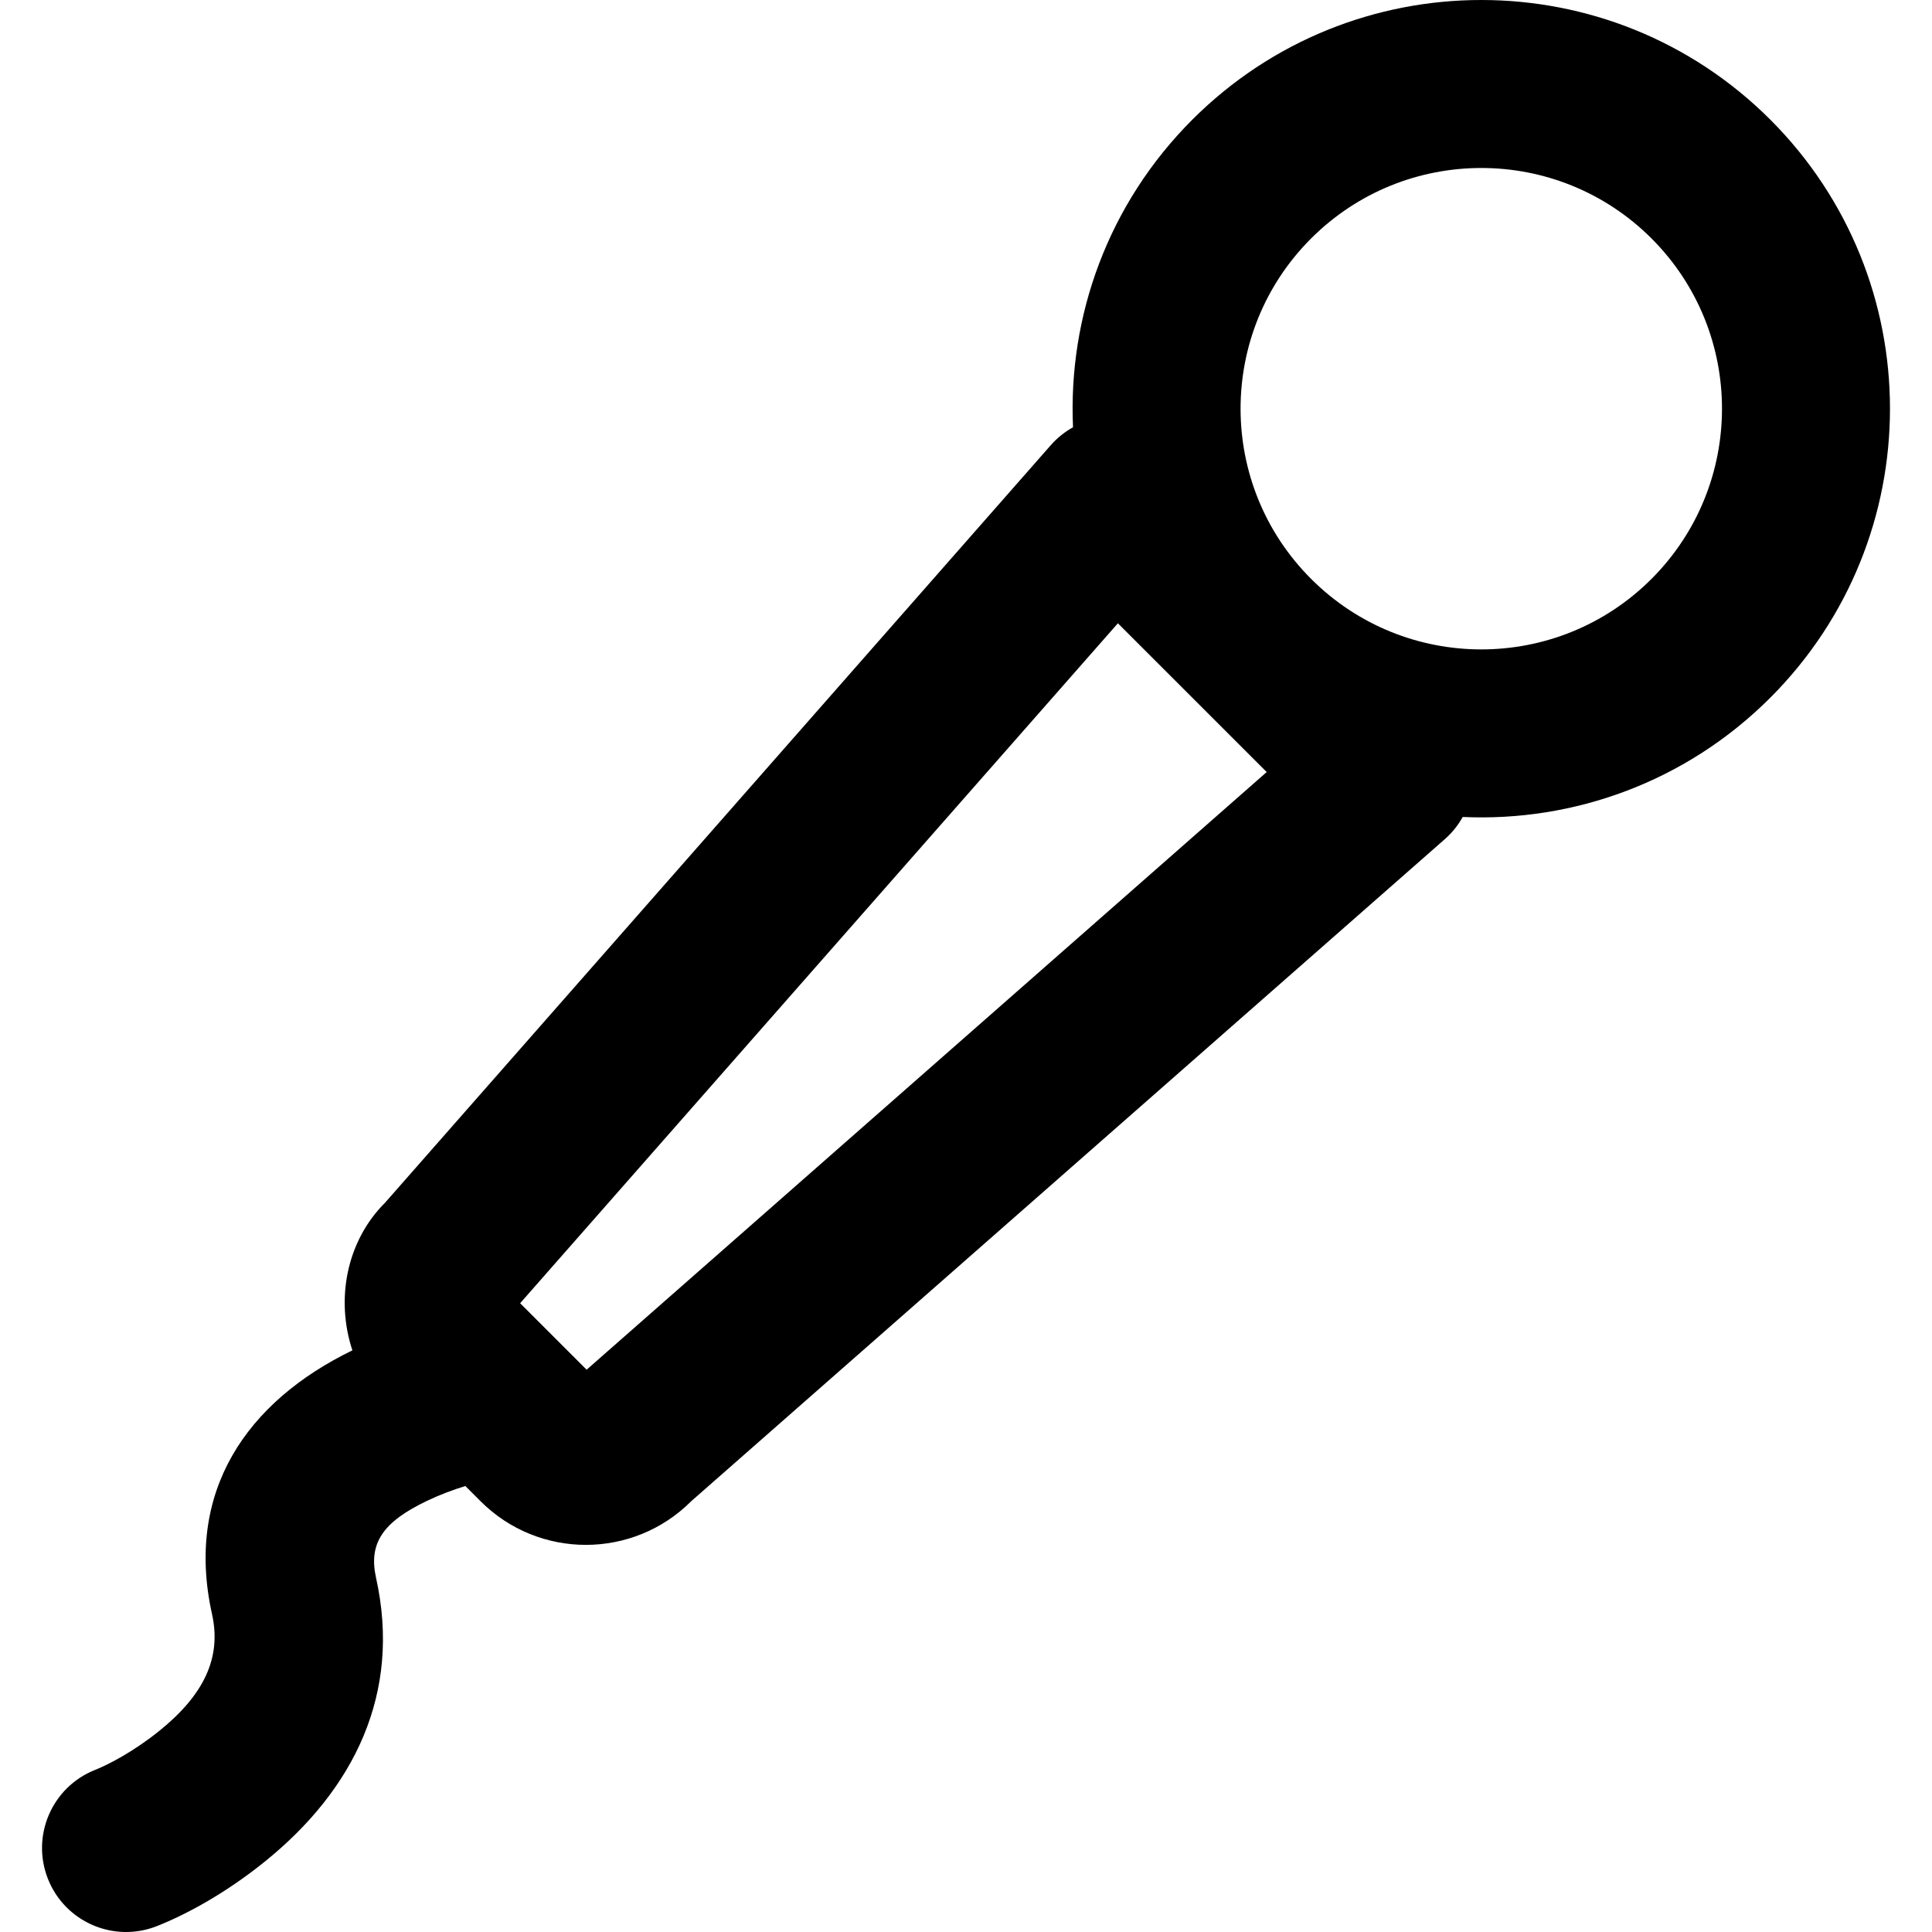
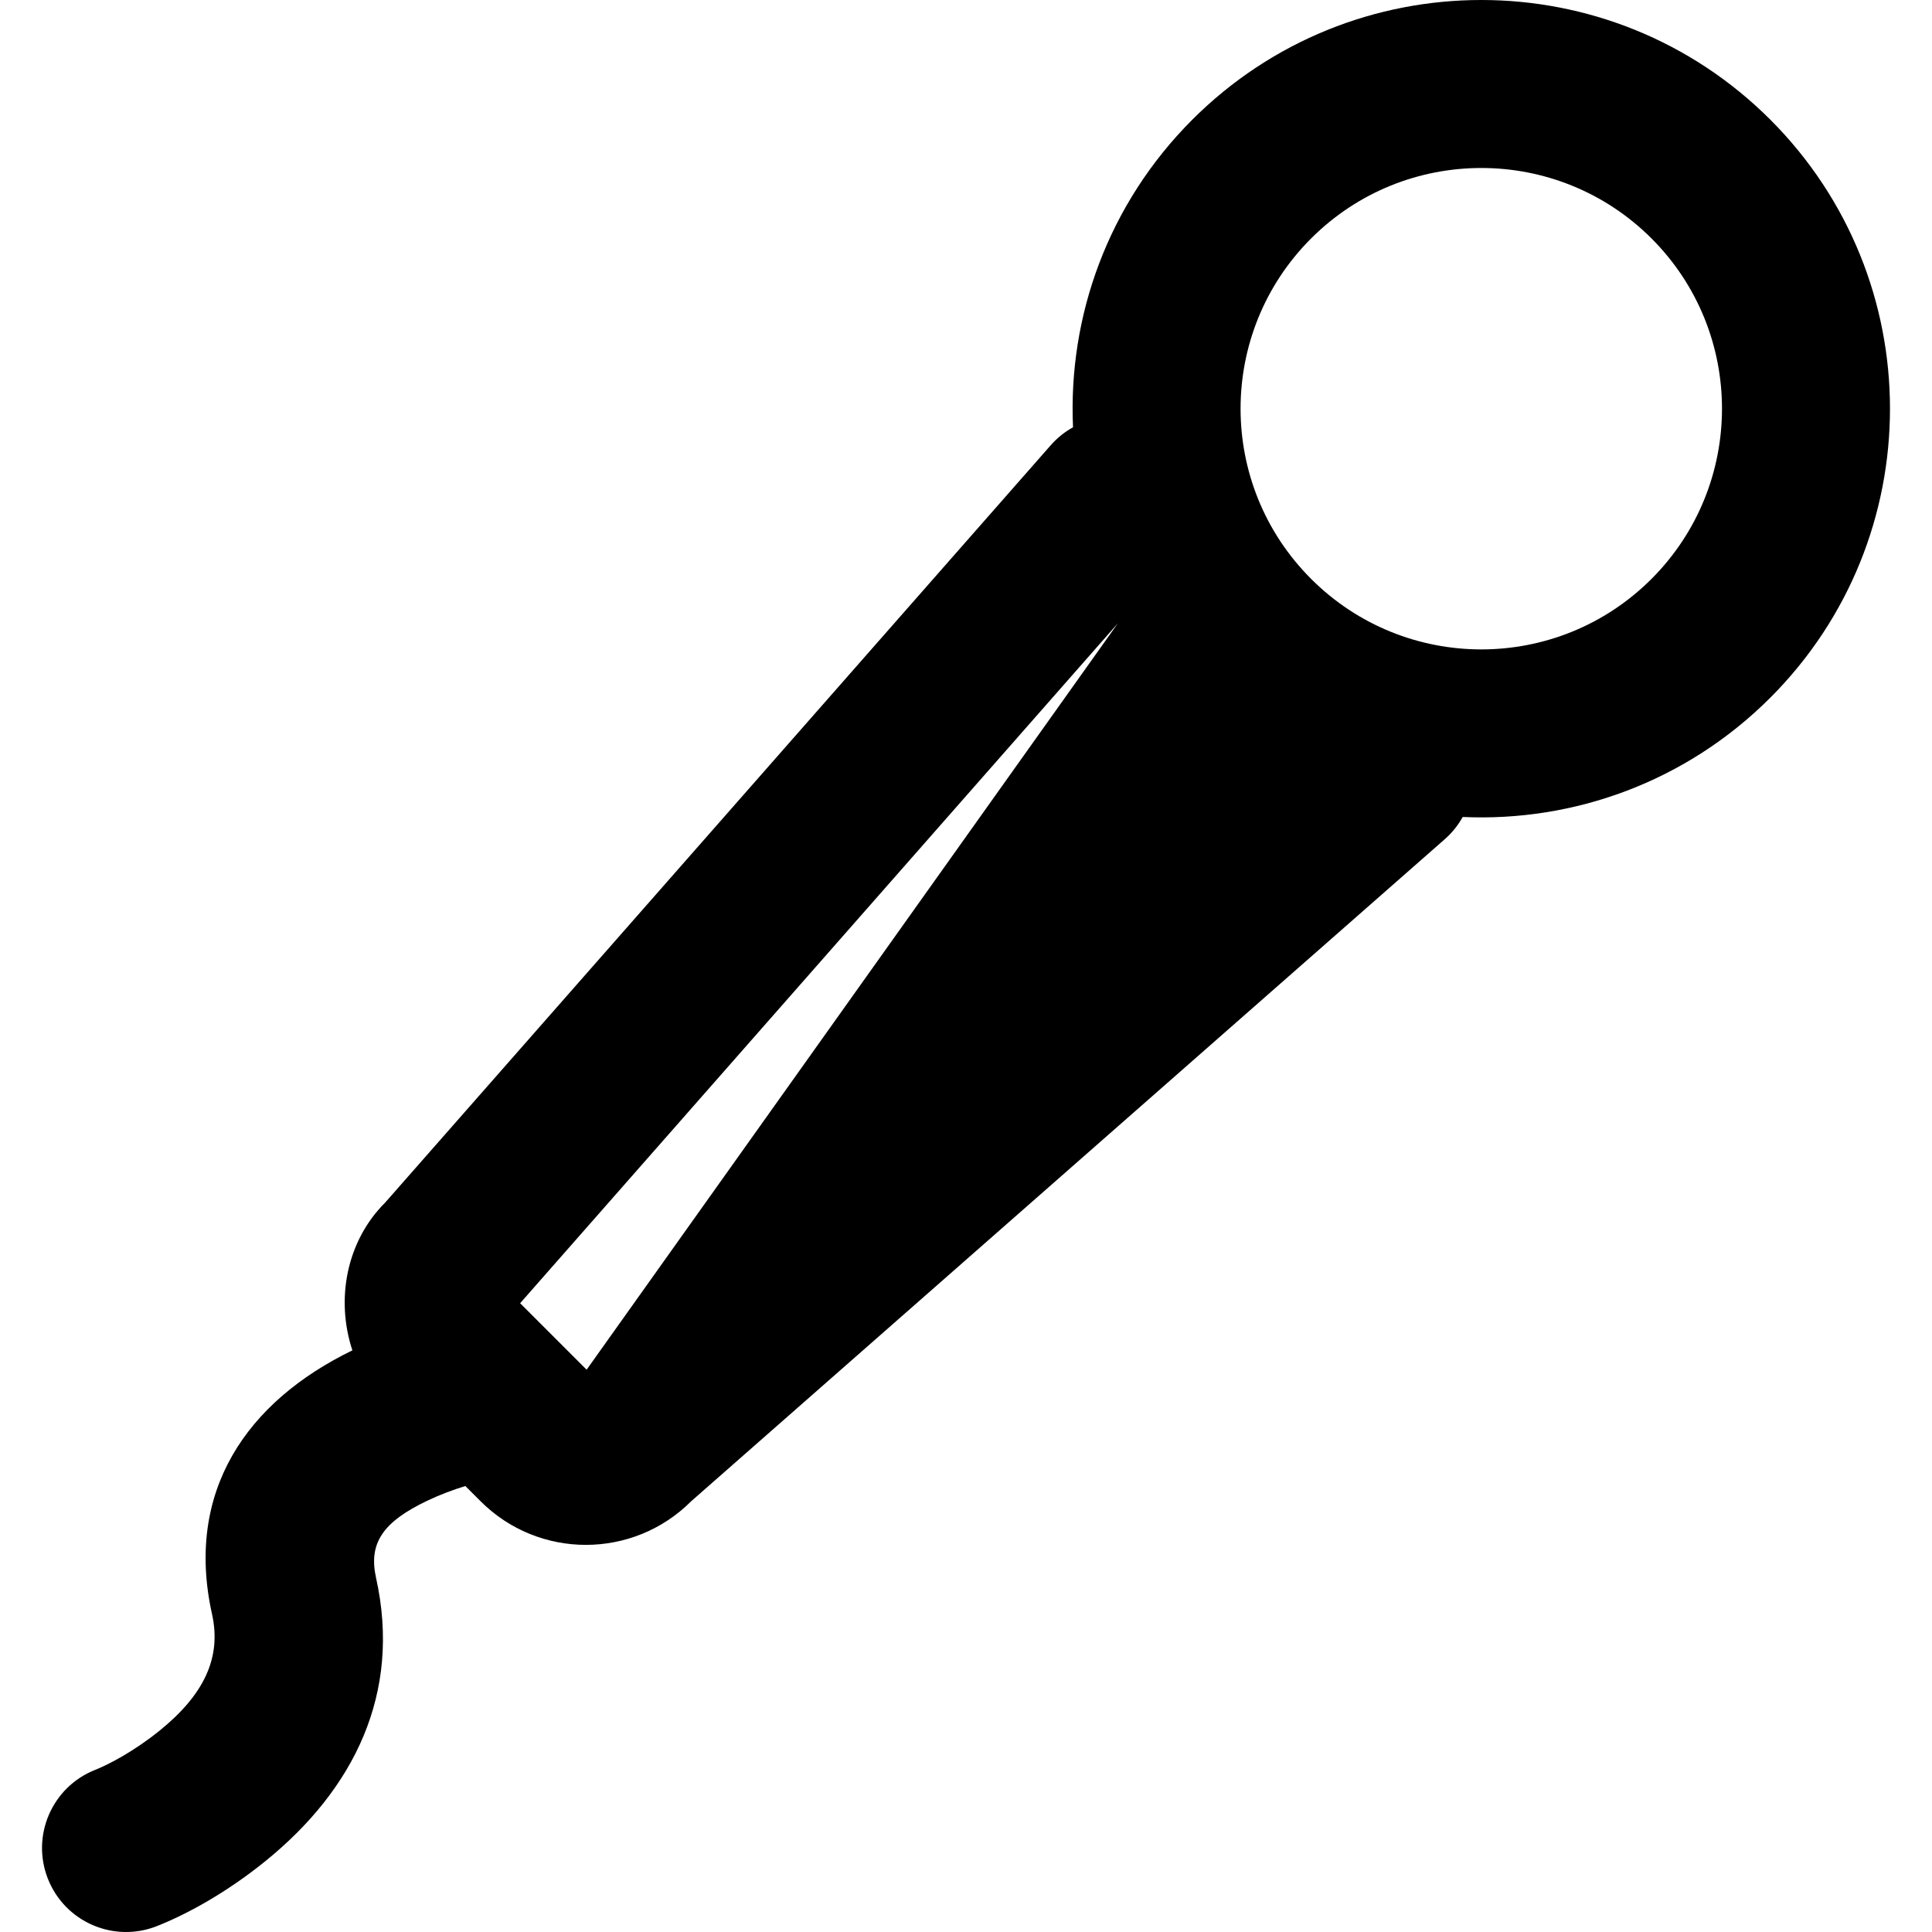
<svg xmlns="http://www.w3.org/2000/svg" fill="#000000" height="800px" width="800px" version="1.1" id="Layer_1" viewBox="0 0 512.012 512.012" xml:space="preserve">
  <g>
    <g>
-       <path d="M469.169,31.718c-42.317-42.289-110.876-42.289-153.182-0.01c-22.411,22.411-32.949,52.186-31.621,81.525    c-2.152,1.202-4.151,2.766-5.877,4.73l-176.44,200.771c-10.17,10.124-13.164,25.523-8.661,39.132    c-28.036,13.63-44.427,37.374-37.195,69.926c2.593,11.664-2.3,21.476-13.91,30.864c-6.56,5.304-13.275,8.888-17.08,10.395    c-11.43,4.528-17.025,17.465-12.497,28.895c4.528,11.43,17.465,17.025,28.895,12.497c7.634-3.024,18.077-8.597,28.675-17.167    c23.495-18.998,36.196-44.469,29.378-75.142c-2.048-9.217,1.884-14.836,13.57-20.415c3.399-1.622,6.879-2.913,10.101-3.9    l4.035,4.035c15.416,15.416,40.397,15.416,55.813,0l199.747-175.481c1.959-1.722,3.521-3.715,4.721-5.861    c29.338,1.329,59.113-9.208,81.521-31.616C511.447,142.583,511.447,74.024,469.169,31.718z M155.465,362.994l-17.619-17.619    l158.412-180.194l39.436,39.424L155.465,362.994z M437.677,153.418c-24.915,24.915-65.293,24.915-90.213-0.005    c-24.921-24.921-24.921-65.298,0-90.219c24.916-24.9,65.302-24.9,90.224,0.005C462.582,88.111,462.582,128.496,437.677,153.418z" />
+       <path d="M469.169,31.718c-42.317-42.289-110.876-42.289-153.182-0.01c-22.411,22.411-32.949,52.186-31.621,81.525    c-2.152,1.202-4.151,2.766-5.877,4.73l-176.44,200.771c-10.17,10.124-13.164,25.523-8.661,39.132    c-28.036,13.63-44.427,37.374-37.195,69.926c2.593,11.664-2.3,21.476-13.91,30.864c-6.56,5.304-13.275,8.888-17.08,10.395    c-11.43,4.528-17.025,17.465-12.497,28.895c4.528,11.43,17.465,17.025,28.895,12.497c7.634-3.024,18.077-8.597,28.675-17.167    c23.495-18.998,36.196-44.469,29.378-75.142c-2.048-9.217,1.884-14.836,13.57-20.415c3.399-1.622,6.879-2.913,10.101-3.9    l4.035,4.035c15.416,15.416,40.397,15.416,55.813,0l199.747-175.481c1.959-1.722,3.521-3.715,4.721-5.861    c29.338,1.329,59.113-9.208,81.521-31.616C511.447,142.583,511.447,74.024,469.169,31.718z M155.465,362.994l-17.619-17.619    l158.412-180.194L155.465,362.994z M437.677,153.418c-24.915,24.915-65.293,24.915-90.213-0.005    c-24.921-24.921-24.921-65.298,0-90.219c24.916-24.9,65.302-24.9,90.224,0.005C462.582,88.111,462.582,128.496,437.677,153.418z" />
    </g>
  </g>
</svg>